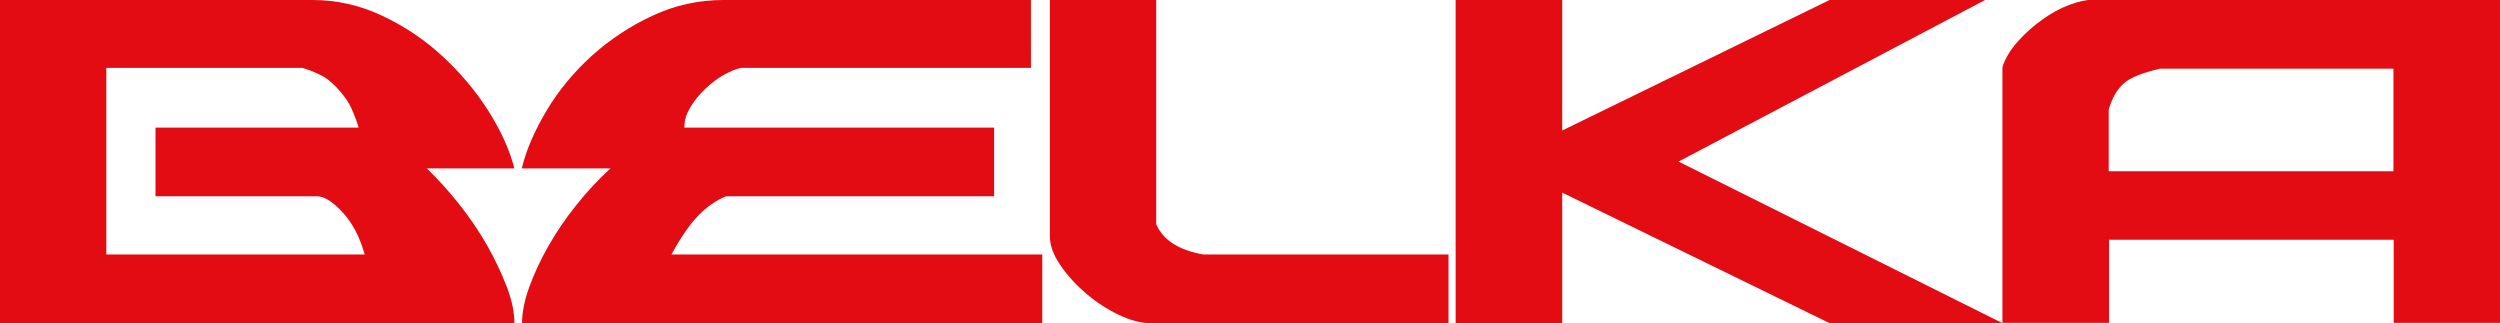
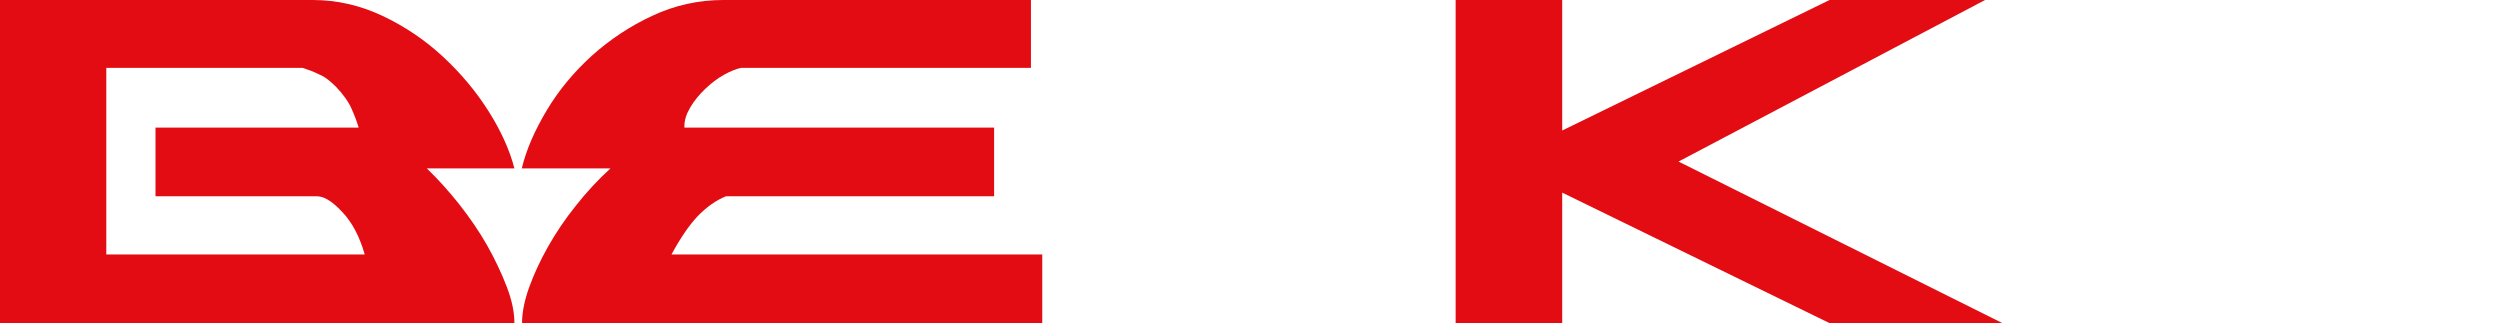
<svg xmlns="http://www.w3.org/2000/svg" id="katman_2" data-name="katman 2" viewBox="0 0 95.01 12.28">
  <defs>
    <style> .cls-1 { fill: #e30c13; } </style>
  </defs>
  <g id="katman_1" data-name="katman 1">
    <g>
      <path class="cls-1" d="M11.88,0c.92,0,1.8.2,2.65.6.85.4,1.62.92,2.3,1.55.68.63,1.26,1.32,1.74,2.08.48.76.8,1.48.98,2.17h-3.33c.42.4.83.86,1.23,1.36.4.51.76,1.03,1.06,1.56s.55,1.06.75,1.58.29.98.29,1.38H0V0h11.88ZM13.86,9.67c-.19-.67-.47-1.21-.85-1.61-.37-.4-.69-.6-.96-.6h-6.14v-2.61h7.72c-.06-.21-.15-.45-.27-.72s-.32-.55-.59-.83c-.21-.21-.39-.35-.53-.42s-.28-.13-.42-.19l-.32-.11h-7.46v7.09h9.81Z" />
      <path class="cls-1" d="M19.83,6.4c.17-.71.49-1.44.95-2.21s1.03-1.45,1.71-2.07c.68-.61,1.44-1.12,2.3-1.52.85-.4,1.76-.6,2.71-.6h11.68v2.58h-11.02c-.19.04-.41.13-.66.27-.25.14-.48.32-.7.53-.22.21-.41.44-.56.69-.15.25-.23.49-.23.72v.06h11.77v2.61h-10.19c-.38.15-.74.41-1.08.76-.33.35-.66.84-.99,1.45h14.09v2.61h-19.77c0-.4.09-.86.27-1.36s.42-1.02.72-1.55c.3-.53.65-1.05,1.06-1.56.41-.52.85-.99,1.31-1.41h-3.36Z" />
-       <path class="cls-1" d="M39.89,0h4.05v8.52c.25.59.84.98,1.78,1.15h9.33v2.61h-11.36c-.34,0-.74-.11-1.18-.32-.44-.21-.85-.48-1.23-.8-.38-.33-.71-.68-.98-1.08-.27-.39-.4-.76-.4-1.1V0Z" />
      <path class="cls-1" d="M59.37,0v4.96l10.16-4.96h5.91l-11.65,6.14,12.31,6.14h-6.57l-10.16-4.96v4.96h-4.05V0h4.05Z" />
-       <path class="cls-1" d="M76.1,12.28V2.55c.11-.34.31-.67.59-.98s.58-.58.92-.82c.33-.24.67-.43,1.02-.56.34-.13.65-.2.92-.2h15.47v12.28h-4.05v-3.16h-10.82v3.16h-4.05ZM90.96,6.51v-3.9h-8.87c-.67.15-1.13.34-1.38.56-.25.22-.44.55-.57.99v2.35h10.82Z" />
    </g>
  </g>
</svg>